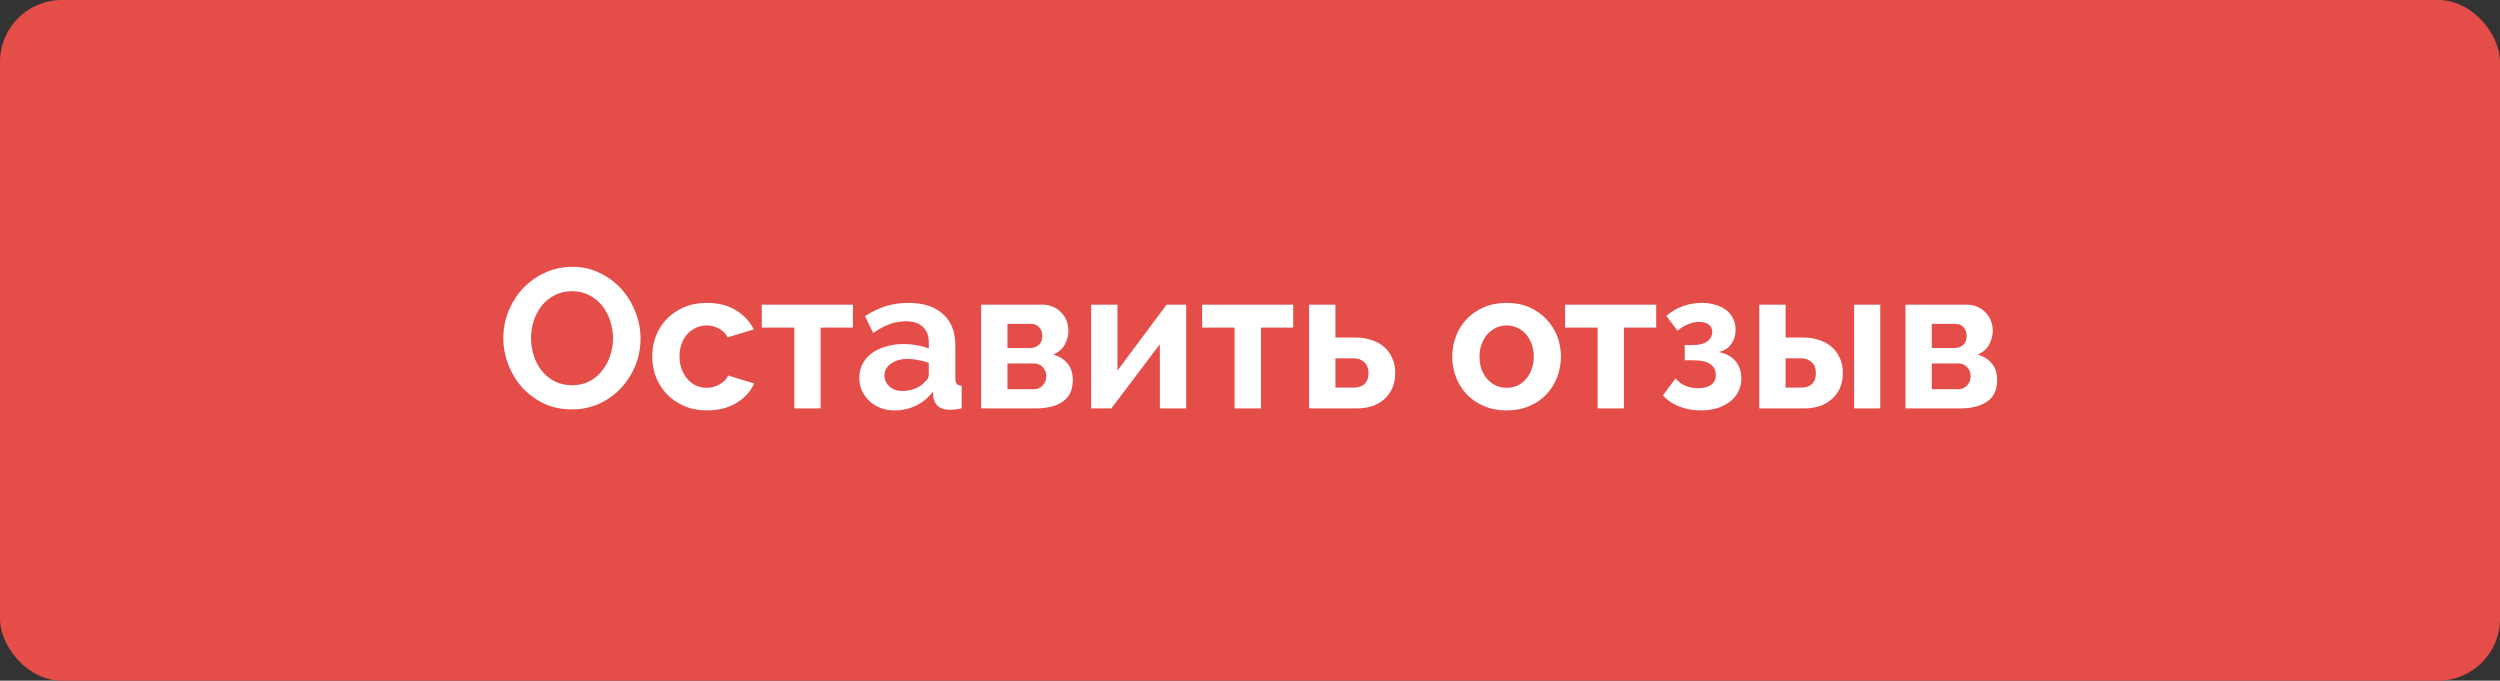
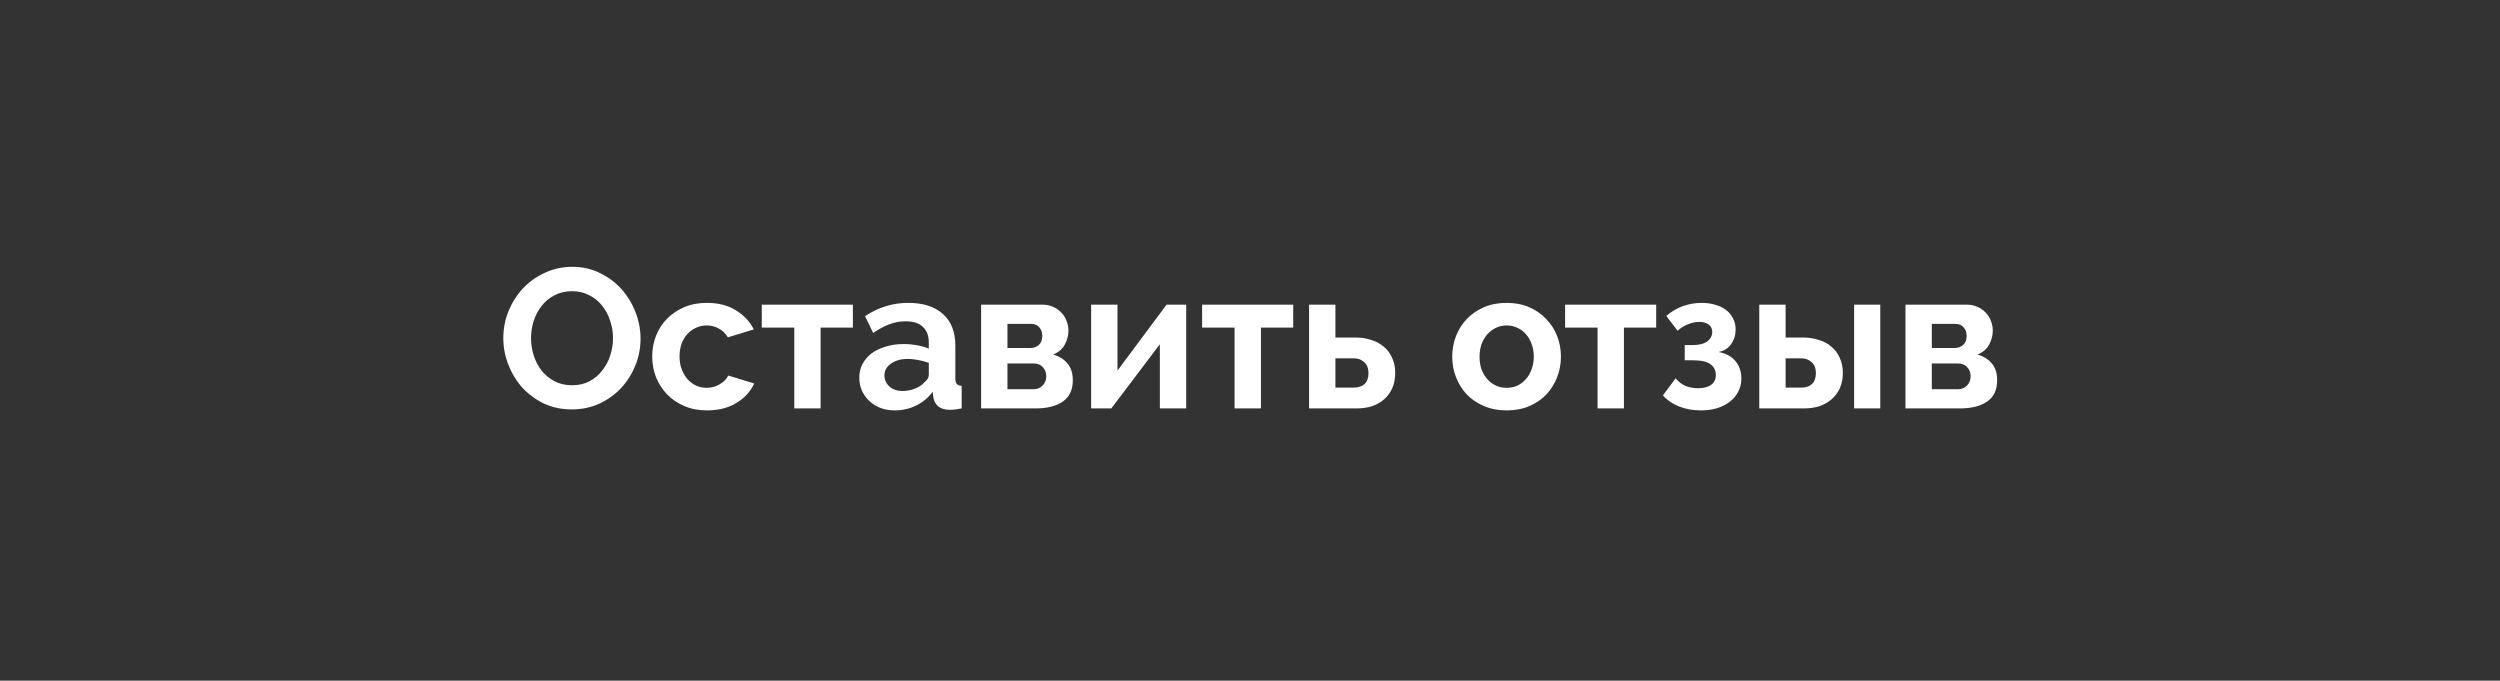
<svg xmlns="http://www.w3.org/2000/svg" width="202" height="55" viewBox="0 0 202 55" fill="none">
  <rect x="0" y="0" width="202" height="55" fill="#333333" stroke="none" />
-   <rect width="202" height="55" rx="5" fill="#E54D49" />
  <path d="M46.204 33.08C45.372 33.08 44.615 32.92 43.932 32.6C43.26 32.269 42.679 31.837 42.188 31.304C41.708 30.76 41.335 30.141 41.068 29.448C40.802 28.755 40.668 28.045 40.668 27.32C40.668 26.563 40.807 25.837 41.084 25.144C41.372 24.451 41.762 23.837 42.252 23.304C42.754 22.771 43.346 22.349 44.028 22.04C44.711 21.72 45.452 21.56 46.252 21.56C47.074 21.56 47.82 21.731 48.492 22.072C49.175 22.403 49.756 22.84 50.236 23.384C50.716 23.928 51.09 24.547 51.356 25.24C51.623 25.933 51.756 26.637 51.756 27.352C51.756 28.109 51.618 28.835 51.34 29.528C51.063 30.211 50.679 30.819 50.188 31.352C49.698 31.875 49.111 32.296 48.428 32.616C47.746 32.925 47.004 33.08 46.204 33.08ZM42.908 27.32C42.908 27.811 42.983 28.285 43.132 28.744C43.282 29.203 43.495 29.608 43.772 29.96C44.06 30.312 44.407 30.595 44.812 30.808C45.228 31.021 45.698 31.128 46.22 31.128C46.754 31.128 47.223 31.021 47.628 30.808C48.044 30.584 48.391 30.291 48.668 29.928C48.956 29.565 49.17 29.16 49.308 28.712C49.458 28.253 49.532 27.789 49.532 27.32C49.532 26.829 49.452 26.355 49.292 25.896C49.143 25.437 48.924 25.032 48.636 24.68C48.359 24.328 48.012 24.051 47.596 23.848C47.191 23.635 46.732 23.528 46.22 23.528C45.687 23.528 45.212 23.64 44.796 23.864C44.38 24.077 44.034 24.365 43.756 24.728C43.479 25.08 43.266 25.485 43.116 25.944C42.978 26.392 42.908 26.851 42.908 27.32ZM52.698 28.808C52.698 28.221 52.799 27.667 53.002 27.144C53.205 26.621 53.498 26.163 53.882 25.768C54.266 25.373 54.73 25.059 55.274 24.824C55.818 24.589 56.431 24.472 57.114 24.472C58.031 24.472 58.81 24.669 59.45 25.064C60.101 25.459 60.586 25.976 60.906 26.616L58.81 27.256C58.629 26.947 58.389 26.712 58.09 26.552C57.791 26.381 57.461 26.296 57.098 26.296C56.789 26.296 56.501 26.36 56.234 26.488C55.967 26.605 55.733 26.776 55.53 27C55.338 27.213 55.183 27.475 55.066 27.784C54.959 28.093 54.906 28.435 54.906 28.808C54.906 29.181 54.965 29.523 55.082 29.832C55.199 30.141 55.354 30.408 55.546 30.632C55.749 30.856 55.983 31.032 56.25 31.16C56.517 31.277 56.799 31.336 57.098 31.336C57.482 31.336 57.834 31.24 58.154 31.048C58.485 30.856 58.714 30.621 58.842 30.344L60.938 30.984C60.65 31.624 60.175 32.147 59.514 32.552C58.853 32.957 58.058 33.16 57.13 33.16C56.447 33.16 55.834 33.043 55.29 32.808C54.746 32.573 54.282 32.259 53.898 31.864C53.514 31.459 53.215 30.995 53.002 30.472C52.799 29.939 52.698 29.384 52.698 28.808ZM66.305 33H64.177V26.472H61.553V24.616H68.913V26.472H66.305V33ZM72.295 33.16C71.89 33.16 71.511 33.096 71.159 32.968C70.807 32.829 70.503 32.643 70.247 32.408C69.991 32.163 69.789 31.88 69.639 31.56C69.501 31.24 69.431 30.888 69.431 30.504C69.431 30.109 69.517 29.747 69.687 29.416C69.869 29.075 70.114 28.787 70.423 28.552C70.743 28.317 71.122 28.136 71.559 28.008C71.997 27.869 72.477 27.8 72.999 27.8C73.373 27.8 73.735 27.832 74.087 27.896C74.45 27.96 74.77 28.051 75.047 28.168V27.688C75.047 27.133 74.887 26.707 74.567 26.408C74.258 26.109 73.794 25.96 73.175 25.96C72.727 25.96 72.29 26.04 71.863 26.2C71.437 26.36 70.999 26.595 70.551 26.904L69.895 25.544C70.973 24.829 72.135 24.472 73.383 24.472C74.589 24.472 75.522 24.771 76.183 25.368C76.855 25.955 77.191 26.808 77.191 27.928V30.536C77.191 30.76 77.229 30.92 77.303 31.016C77.389 31.112 77.522 31.165 77.703 31.176V33C77.341 33.075 77.026 33.112 76.759 33.112C76.354 33.112 76.039 33.021 75.815 32.84C75.602 32.659 75.469 32.419 75.415 32.12L75.367 31.656C74.994 32.147 74.541 32.52 74.007 32.776C73.474 33.032 72.903 33.16 72.295 33.16ZM72.903 31.592C73.266 31.592 73.607 31.528 73.927 31.4C74.258 31.272 74.514 31.101 74.695 30.888C74.93 30.707 75.047 30.504 75.047 30.28V29.32C74.791 29.224 74.514 29.149 74.215 29.096C73.917 29.032 73.629 29 73.351 29C72.797 29 72.343 29.128 71.991 29.384C71.639 29.629 71.463 29.944 71.463 30.328C71.463 30.691 71.602 30.995 71.879 31.24C72.157 31.475 72.498 31.592 72.903 31.592ZM84.234 24.616C84.543 24.616 84.826 24.675 85.082 24.792C85.338 24.899 85.557 25.048 85.738 25.24C85.93 25.432 86.074 25.656 86.17 25.912C86.277 26.168 86.33 26.44 86.33 26.728C86.33 27.091 86.234 27.459 86.042 27.832C85.85 28.195 85.535 28.467 85.098 28.648C85.589 28.787 85.973 29.027 86.25 29.368C86.538 29.699 86.682 30.152 86.682 30.728C86.682 31.496 86.415 32.067 85.882 32.44C85.349 32.813 84.613 33 83.674 33H79.274V24.616H84.234ZM83.226 28.12C83.525 28.12 83.765 28.035 83.946 27.864C84.127 27.693 84.218 27.448 84.218 27.128C84.218 26.861 84.138 26.637 83.978 26.456C83.829 26.264 83.599 26.168 83.29 26.168H81.402V28.12H83.226ZM83.514 31.448C83.823 31.448 84.069 31.347 84.25 31.144C84.442 30.941 84.538 30.696 84.538 30.408C84.538 30.109 84.447 29.864 84.266 29.672C84.085 29.469 83.839 29.368 83.53 29.368H81.402V31.448H83.514ZM90.292 29.944L94.26 24.616H95.844V33H93.716V27.816L89.796 33H88.164V24.616H90.292V29.944ZM101.883 33H99.755V26.472H97.131V24.616H104.491V26.472H101.883V33ZM105.774 24.616H107.902V27.272H109.534C109.982 27.272 110.398 27.336 110.782 27.464C111.176 27.581 111.518 27.763 111.806 28.008C112.094 28.243 112.318 28.541 112.478 28.904C112.648 29.256 112.734 29.661 112.734 30.12C112.734 30.589 112.654 31.005 112.494 31.368C112.334 31.72 112.115 32.019 111.838 32.264C111.56 32.509 111.23 32.696 110.846 32.824C110.472 32.941 110.062 33 109.614 33H105.774V24.616ZM109.374 31.32C109.747 31.32 110.04 31.224 110.254 31.032C110.467 30.829 110.574 30.536 110.574 30.152C110.574 29.768 110.462 29.475 110.238 29.272C110.014 29.059 109.731 28.952 109.39 28.952H107.902V31.32H109.374ZM121.739 33.16C121.056 33.16 120.443 33.043 119.899 32.808C119.355 32.573 118.891 32.259 118.507 31.864C118.133 31.459 117.845 30.995 117.643 30.472C117.44 29.949 117.339 29.4 117.339 28.824C117.339 28.237 117.44 27.683 117.643 27.16C117.845 26.637 118.133 26.179 118.507 25.784C118.891 25.379 119.355 25.059 119.899 24.824C120.443 24.589 121.056 24.472 121.739 24.472C122.421 24.472 123.029 24.589 123.563 24.824C124.107 25.059 124.565 25.379 124.939 25.784C125.323 26.179 125.616 26.637 125.819 27.16C126.021 27.683 126.123 28.237 126.123 28.824C126.123 29.4 126.021 29.949 125.819 30.472C125.616 30.995 125.328 31.459 124.955 31.864C124.581 32.259 124.123 32.573 123.579 32.808C123.035 33.043 122.421 33.16 121.739 33.16ZM119.547 28.824C119.547 29.197 119.6 29.539 119.707 29.848C119.824 30.147 119.979 30.408 120.171 30.632C120.373 30.856 120.608 31.032 120.875 31.16C121.141 31.277 121.429 31.336 121.739 31.336C122.048 31.336 122.336 31.277 122.603 31.16C122.869 31.032 123.099 30.856 123.291 30.632C123.493 30.408 123.648 30.141 123.755 29.832C123.872 29.523 123.931 29.181 123.931 28.808C123.931 28.445 123.872 28.109 123.755 27.8C123.648 27.491 123.493 27.224 123.291 27C123.099 26.776 122.869 26.605 122.603 26.488C122.336 26.36 122.048 26.296 121.739 26.296C121.429 26.296 121.141 26.36 120.875 26.488C120.608 26.616 120.373 26.792 120.171 27.016C119.979 27.24 119.824 27.507 119.707 27.816C119.6 28.125 119.547 28.461 119.547 28.824ZM131.212 33H129.084V26.472H126.46V24.616H133.82V26.472H131.212V33ZM134.638 25.528C135.054 25.165 135.507 24.899 135.998 24.728C136.488 24.557 136.99 24.472 137.502 24.472C137.875 24.472 138.227 24.52 138.558 24.616C138.888 24.701 139.176 24.835 139.422 25.016C139.678 25.197 139.875 25.427 140.014 25.704C140.163 25.971 140.238 26.28 140.238 26.632C140.238 27.08 140.115 27.475 139.87 27.816C139.635 28.147 139.299 28.355 138.862 28.44C139.47 28.557 139.928 28.808 140.238 29.192C140.547 29.565 140.702 30.035 140.702 30.6C140.702 30.984 140.616 31.336 140.446 31.656C140.286 31.965 140.062 32.232 139.774 32.456C139.486 32.68 139.139 32.856 138.734 32.984C138.339 33.101 137.907 33.16 137.438 33.16C136.787 33.16 136.195 33.053 135.662 32.84C135.128 32.627 134.696 32.328 134.366 31.944L135.39 30.568C135.603 30.835 135.864 31.037 136.174 31.176C136.494 31.304 136.84 31.368 137.214 31.368C137.662 31.368 138.008 31.277 138.254 31.096C138.51 30.915 138.638 30.653 138.638 30.312C138.638 29.928 138.494 29.635 138.206 29.432C137.928 29.219 137.454 29.112 136.782 29.112H136.126V27.88H136.766C137.278 27.88 137.667 27.784 137.934 27.592C138.211 27.389 138.35 27.133 138.35 26.824C138.35 26.557 138.248 26.355 138.046 26.216C137.854 26.077 137.598 26.008 137.278 26.008C137 26.008 136.707 26.072 136.398 26.2C136.088 26.317 135.806 26.493 135.55 26.728L134.638 25.528ZM142.149 24.616H144.277V27.272H145.685C146.143 27.272 146.565 27.336 146.949 27.464C147.343 27.581 147.685 27.763 147.973 28.008C148.261 28.243 148.485 28.541 148.645 28.904C148.815 29.256 148.901 29.661 148.901 30.12C148.901 30.589 148.821 31.005 148.661 31.368C148.501 31.72 148.277 32.019 147.989 32.264C147.711 32.509 147.381 32.696 146.997 32.824C146.623 32.941 146.213 33 145.765 33H142.149V24.616ZM149.813 24.616H151.925V33H149.813V24.616ZM145.541 31.32C145.903 31.32 146.191 31.224 146.405 31.032C146.618 30.829 146.725 30.536 146.725 30.152C146.725 29.768 146.613 29.475 146.389 29.272C146.165 29.059 145.882 28.952 145.541 28.952H144.277V31.32H145.541ZM158.922 24.616C159.231 24.616 159.514 24.675 159.77 24.792C160.026 24.899 160.244 25.048 160.426 25.24C160.618 25.432 160.762 25.656 160.858 25.912C160.964 26.168 161.017 26.44 161.017 26.728C161.017 27.091 160.922 27.459 160.73 27.832C160.538 28.195 160.223 28.467 159.786 28.648C160.276 28.787 160.66 29.027 160.938 29.368C161.226 29.699 161.37 30.152 161.37 30.728C161.37 31.496 161.103 32.067 160.57 32.44C160.036 32.813 159.3 33 158.362 33H153.962V24.616H158.922ZM157.914 28.12C158.212 28.12 158.452 28.035 158.634 27.864C158.815 27.693 158.906 27.448 158.906 27.128C158.906 26.861 158.826 26.637 158.666 26.456C158.516 26.264 158.287 26.168 157.978 26.168H156.09V28.12H157.914ZM158.202 31.448C158.511 31.448 158.756 31.347 158.938 31.144C159.13 30.941 159.226 30.696 159.226 30.408C159.226 30.109 159.135 29.864 158.954 29.672C158.772 29.469 158.527 29.368 158.218 29.368H156.09V31.448H158.202Z" fill="white" />
</svg>